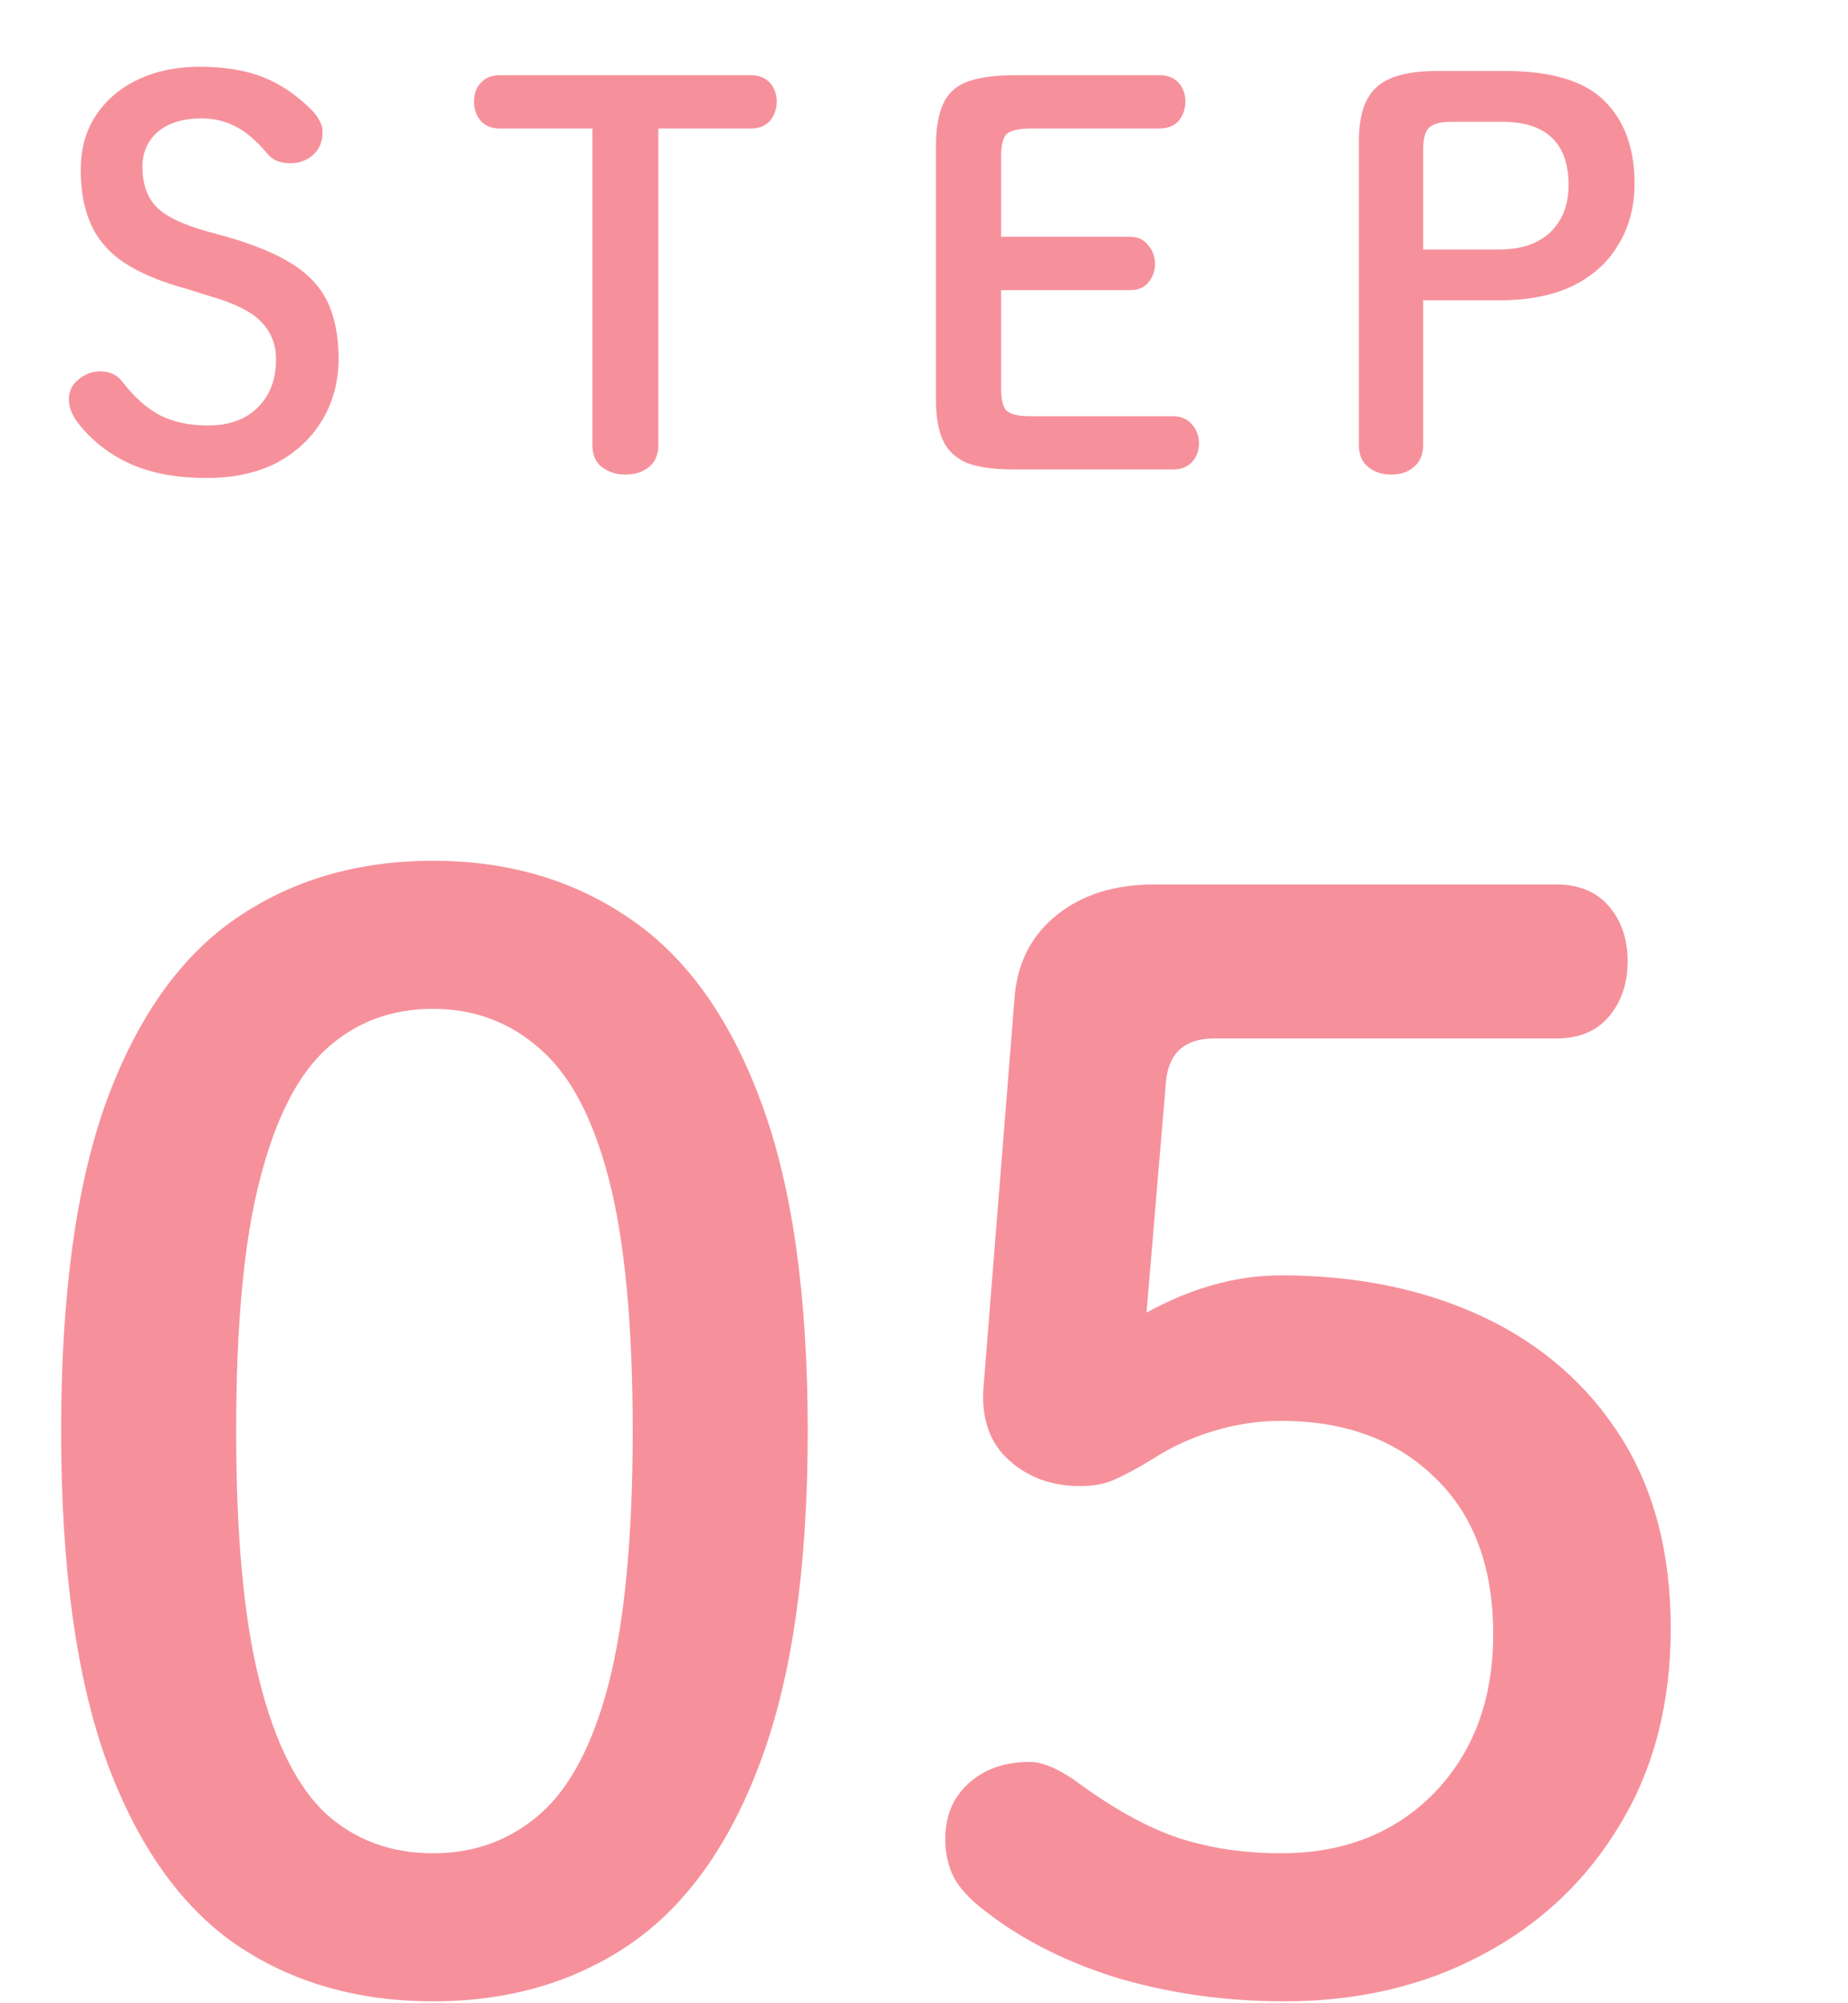
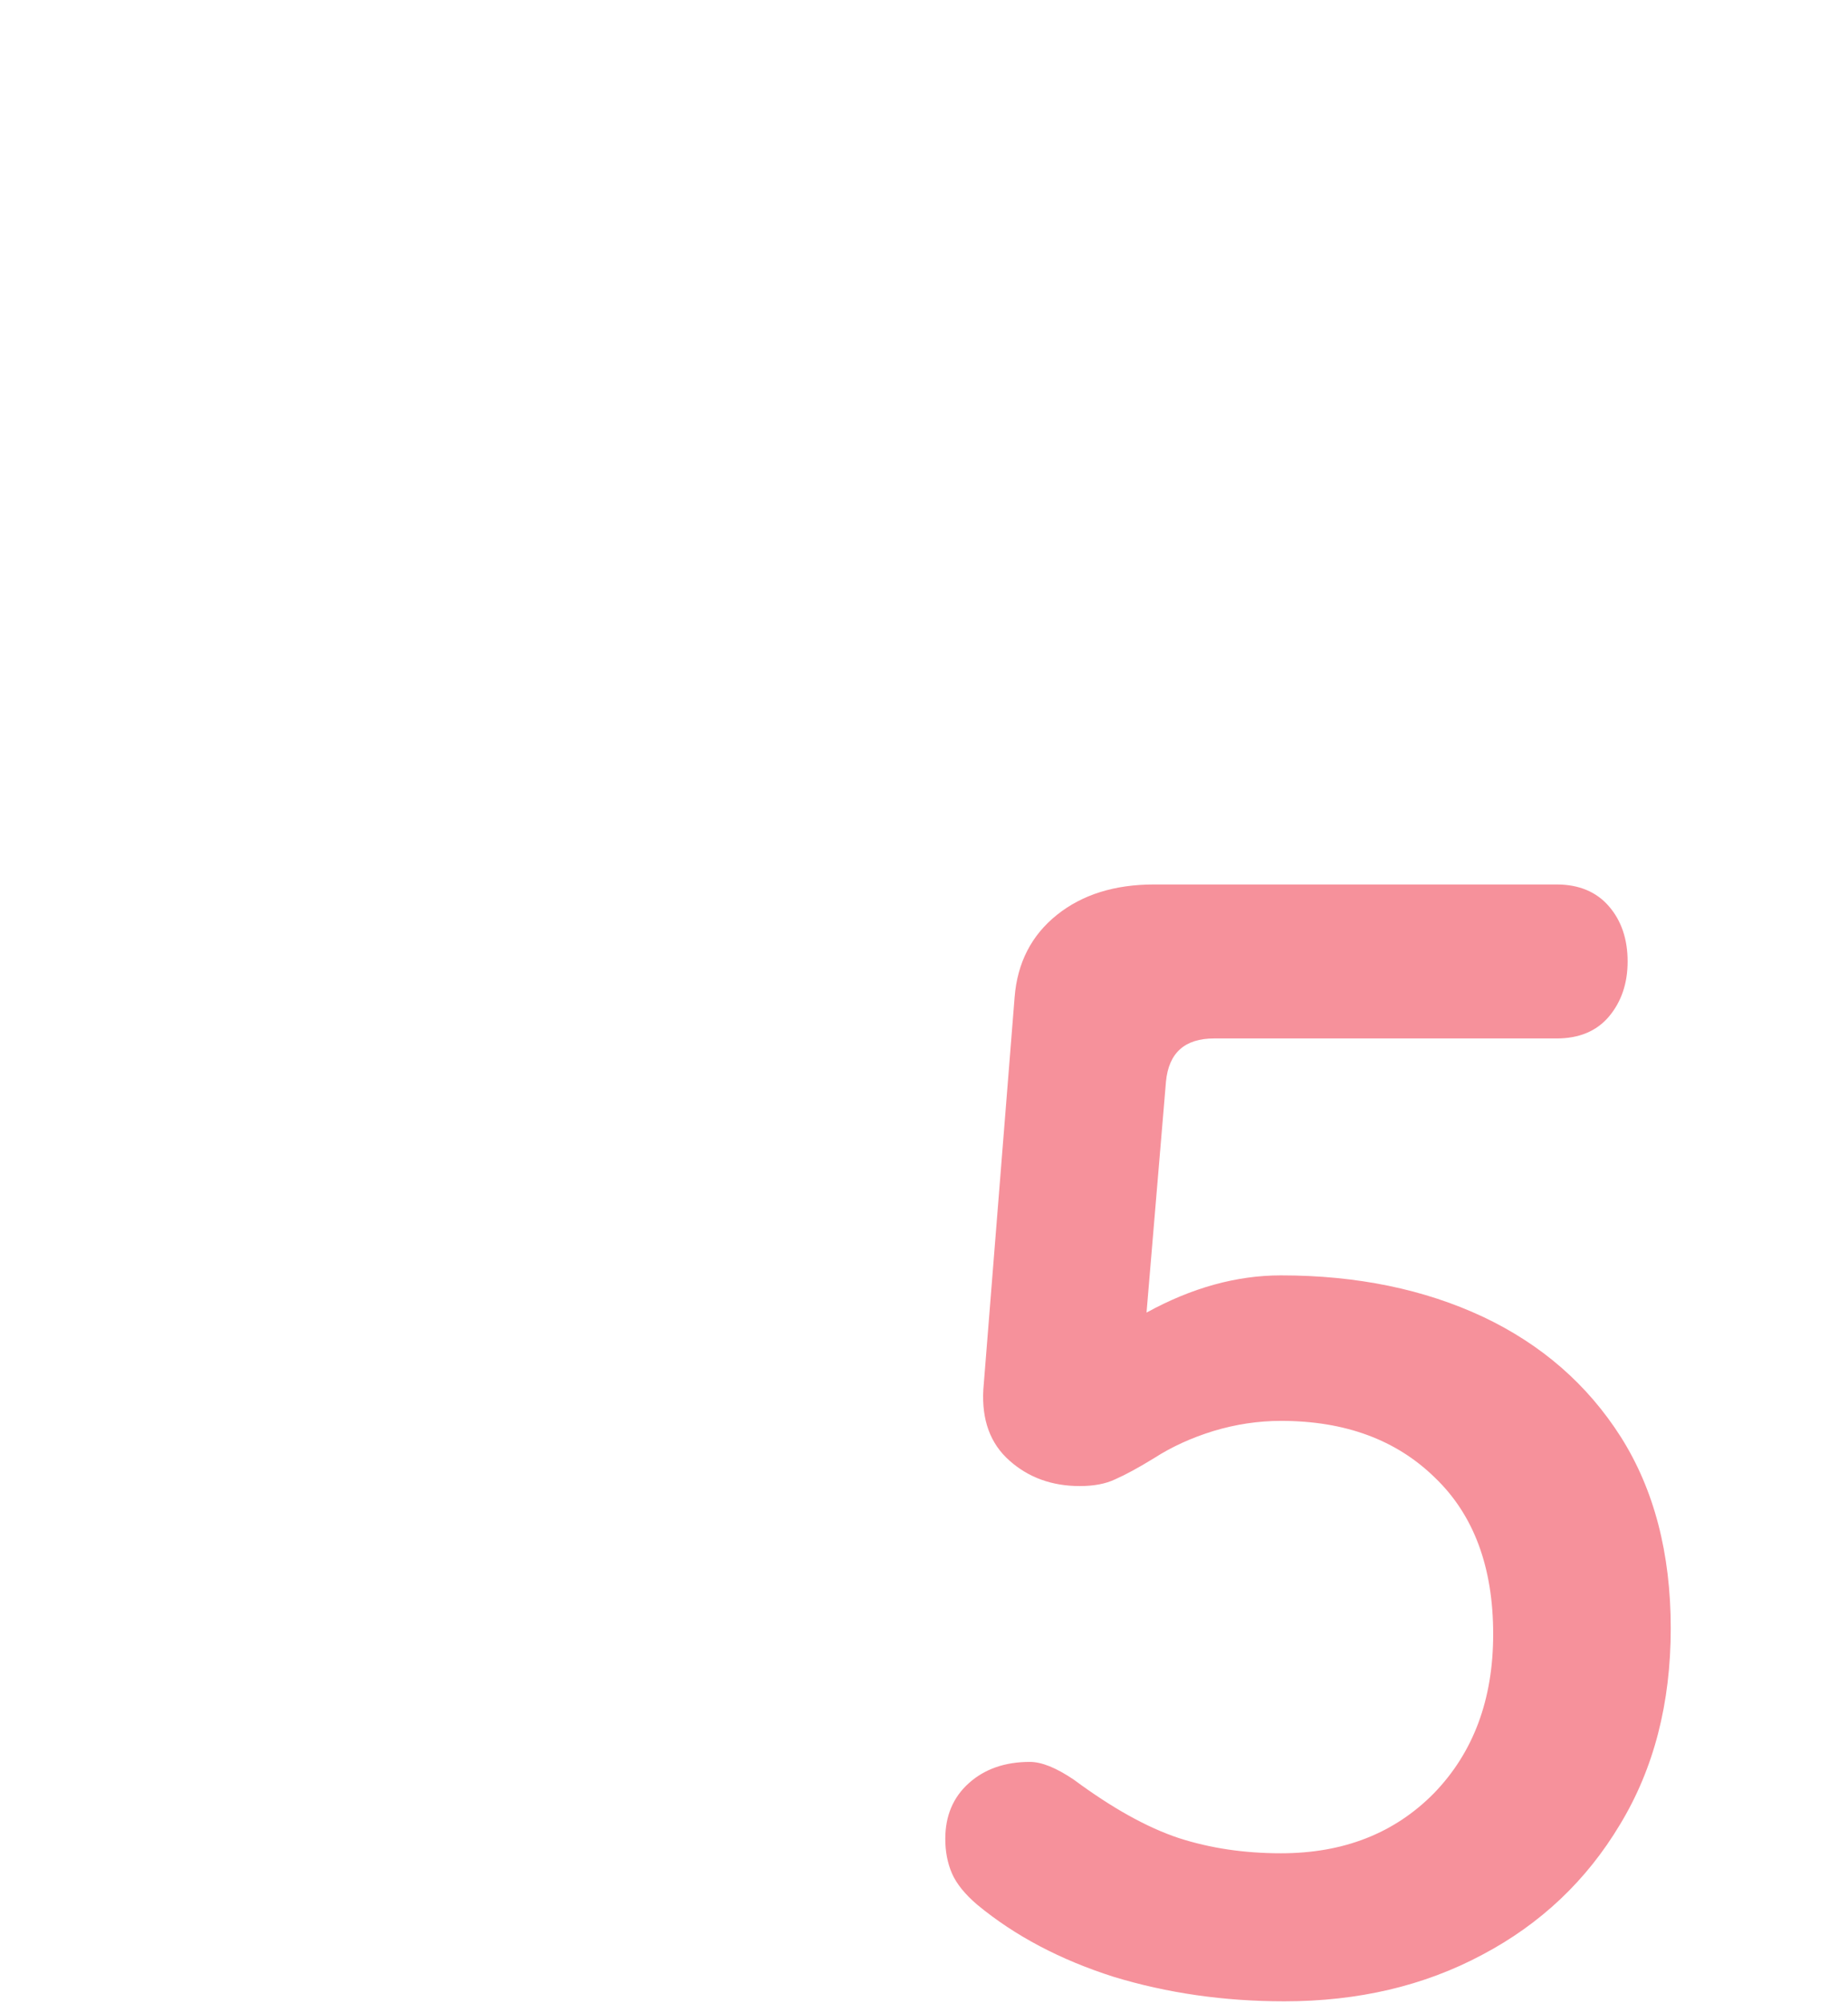
<svg xmlns="http://www.w3.org/2000/svg" width="48" height="52" viewBox="0 0 48 52" fill="none">
  <mask id="mask0_2117_320" style="mask-type:luminance" maskUnits="userSpaceOnUse" x="0" y="0" width="48" height="16">
-     <path d="M47.789 0H0V15.462H47.789V0Z" fill="white" />
-   </mask>
+     </mask>
  <g mask="url(#mask0_2117_320)">
    <path d="M5.369 7.663L4.886 7.509C4.194 7.323 3.645 7.092 3.239 6.828C2.827 6.554 2.536 6.213 2.36 5.818C2.184 5.423 2.097 4.956 2.097 4.412C2.097 3.885 2.217 3.424 2.47 3.029C2.733 2.622 3.09 2.304 3.546 2.084C4.013 1.854 4.562 1.733 5.193 1.733C5.819 1.733 6.363 1.821 6.818 1.996C7.269 2.172 7.697 2.458 8.092 2.853C8.18 2.941 8.246 3.029 8.29 3.117C8.345 3.204 8.378 3.309 8.378 3.424C8.378 3.677 8.295 3.874 8.136 4.017C7.971 4.165 7.774 4.237 7.543 4.237C7.28 4.237 7.082 4.16 6.95 3.995C6.654 3.644 6.368 3.402 6.094 3.27C5.83 3.139 5.545 3.073 5.237 3.073C4.754 3.073 4.37 3.193 4.095 3.424C3.832 3.66 3.7 3.962 3.7 4.325C3.7 4.764 3.815 5.11 4.051 5.357C4.282 5.609 4.737 5.829 5.413 6.016L5.896 6.148C6.61 6.356 7.175 6.587 7.587 6.85C8.01 7.114 8.317 7.443 8.509 7.839C8.696 8.234 8.795 8.728 8.795 9.31C8.795 9.898 8.652 10.425 8.378 10.892C8.098 11.364 7.702 11.737 7.192 12.012C6.676 12.275 6.072 12.407 5.369 12.407C4.589 12.407 3.925 12.286 3.37 12.034C2.827 11.787 2.371 11.43 2.009 10.958C1.86 10.754 1.789 10.557 1.789 10.364C1.789 10.161 1.866 9.991 2.031 9.859C2.19 9.717 2.382 9.64 2.602 9.64C2.849 9.64 3.041 9.728 3.173 9.903C3.491 10.315 3.821 10.606 4.161 10.782C4.512 10.958 4.919 11.045 5.391 11.045C5.945 11.045 6.379 10.892 6.687 10.584C7.005 10.277 7.17 9.859 7.17 9.332C7.17 8.937 7.038 8.607 6.774 8.344C6.522 8.08 6.055 7.855 5.369 7.663Z" fill="#F6919B" />
-     <path d="M17.1 3.336V11.55C17.1 11.803 17.018 11.99 16.859 12.121C16.694 12.253 16.491 12.319 16.244 12.319C16.008 12.319 15.804 12.253 15.629 12.121C15.464 11.99 15.387 11.803 15.387 11.55V3.336H12.993C12.774 3.336 12.604 3.27 12.488 3.138C12.367 2.996 12.312 2.825 12.312 2.633C12.312 2.447 12.367 2.282 12.488 2.15C12.604 2.018 12.774 1.952 12.993 1.952H19.494C19.714 1.952 19.878 2.018 19.999 2.15C20.114 2.282 20.175 2.447 20.175 2.633C20.175 2.825 20.114 2.996 19.999 3.138C19.878 3.27 19.714 3.336 19.494 3.336H17.1Z" fill="#F6919B" />
    <path d="M26.771 10.804H30.461C30.68 10.804 30.845 10.88 30.966 11.023C31.081 11.155 31.142 11.32 31.142 11.507C31.142 11.699 31.081 11.858 30.966 11.99C30.845 12.121 30.68 12.187 30.461 12.187H26.376C25.832 12.187 25.41 12.133 25.102 12.012C24.806 11.88 24.602 11.682 24.487 11.419C24.366 11.155 24.311 10.804 24.311 10.364V3.775C24.311 3.353 24.366 3.001 24.487 2.721C24.602 2.447 24.806 2.249 25.102 2.128C25.41 2.013 25.832 1.952 26.376 1.952H30.11C30.329 1.952 30.494 2.018 30.615 2.15C30.73 2.282 30.79 2.447 30.79 2.633C30.79 2.825 30.73 2.996 30.615 3.138C30.494 3.27 30.329 3.336 30.11 3.336H26.771C26.447 3.336 26.233 3.391 26.134 3.49C26.047 3.594 26.003 3.786 26.003 4.061V6.147H29.341C29.56 6.147 29.72 6.224 29.824 6.367C29.939 6.499 30 6.664 30 6.85C30 7.042 29.939 7.202 29.824 7.333C29.72 7.465 29.56 7.531 29.341 7.531H26.003V10.079C26.003 10.359 26.047 10.551 26.134 10.65C26.233 10.754 26.447 10.804 26.771 10.804Z" fill="#F6919B" />
    <path d="M37.338 1.843H39.095C40.292 1.843 41.149 2.101 41.665 2.611C42.192 3.128 42.456 3.841 42.456 4.764C42.456 5.368 42.313 5.895 42.038 6.345C41.775 6.801 41.379 7.158 40.852 7.421C40.325 7.674 39.688 7.795 38.942 7.795H36.965V11.551C36.965 11.803 36.883 11.99 36.723 12.122C36.575 12.253 36.377 12.319 36.13 12.319C35.894 12.319 35.697 12.253 35.538 12.122C35.373 11.99 35.296 11.803 35.296 11.551V3.666C35.296 3.023 35.439 2.562 35.735 2.282C36.026 1.991 36.559 1.843 37.338 1.843ZM36.965 6.477H38.942C39.496 6.477 39.935 6.334 40.259 6.038C40.578 5.73 40.742 5.324 40.742 4.808C40.742 3.71 40.16 3.161 39.008 3.161H37.712C37.404 3.161 37.196 3.221 37.097 3.336C37.009 3.441 36.965 3.622 36.965 3.885V6.477Z" fill="#F6919B" />
  </g>
-   <path d="M11.251 22.344C13.195 22.344 14.897 22.843 16.346 23.837C17.807 24.82 18.943 26.396 19.75 28.559C20.569 30.728 20.98 33.589 20.98 37.147C20.98 40.694 20.569 43.555 19.75 45.735C18.943 47.904 17.807 49.485 16.346 50.479C14.897 51.462 13.195 51.95 11.251 51.95C9.286 51.95 7.583 51.462 6.134 50.479C4.696 49.485 3.575 47.904 2.774 45.735C1.983 43.555 1.588 40.694 1.588 37.147C1.588 33.589 1.983 30.728 2.774 28.559C3.575 26.396 4.696 24.82 6.134 23.837C7.583 22.843 9.286 22.344 11.251 22.344ZM11.251 26.187C10.164 26.187 9.242 26.533 8.484 27.22C7.737 27.895 7.155 29.032 6.749 30.624C6.337 32.205 6.134 34.38 6.134 37.147C6.134 39.887 6.337 42.061 6.749 43.67C7.155 45.268 7.737 46.41 8.484 47.097C9.242 47.772 10.164 48.107 11.251 48.107C12.316 48.107 13.239 47.772 14.018 47.097C14.809 46.41 15.407 45.268 15.819 43.67C16.226 42.061 16.434 39.887 16.434 37.147C16.434 34.38 16.226 32.205 15.819 30.624C15.407 29.032 14.809 27.895 14.018 27.22C13.239 26.533 12.316 26.187 11.251 26.187Z" fill="#F6919B" />
  <path d="M30.285 28.076L29.78 34.072C30.949 33.43 32.113 33.106 33.272 33.106C35.248 33.106 36.994 33.468 38.52 34.182C40.041 34.901 41.233 35.939 42.1 37.301C42.962 38.662 43.396 40.321 43.396 42.264C43.396 44.214 42.957 45.91 42.078 47.36C41.211 48.809 40.019 49.941 38.499 50.742C36.989 51.549 35.276 51.95 33.359 51.95C31.789 51.95 30.312 51.736 28.923 51.313C27.545 50.874 26.365 50.254 25.387 49.446C25.063 49.172 24.844 48.897 24.728 48.634C24.608 48.359 24.553 48.057 24.553 47.733C24.553 47.135 24.756 46.652 25.168 46.284C25.574 45.921 26.101 45.735 26.749 45.735C27.056 45.735 27.435 45.888 27.891 46.196C28.885 46.932 29.791 47.437 30.614 47.711C31.432 47.975 32.316 48.107 33.272 48.107C34.897 48.107 36.22 47.59 37.247 46.547C38.268 45.493 38.784 44.12 38.784 42.418C38.784 40.678 38.279 39.321 37.269 38.355C36.269 37.377 34.941 36.883 33.272 36.883C32.684 36.883 32.097 36.971 31.515 37.147C30.944 37.323 30.428 37.559 29.977 37.85C29.566 38.102 29.231 38.283 28.967 38.399C28.715 38.52 28.407 38.575 28.045 38.575C27.325 38.575 26.716 38.355 26.222 37.916C25.722 37.476 25.497 36.861 25.541 36.071L26.354 25.88C26.425 24.99 26.793 24.276 27.452 23.749C28.111 23.222 28.951 22.959 29.977 22.959H40.431C41.013 22.959 41.469 23.151 41.793 23.529C42.111 23.897 42.276 24.375 42.276 24.957C42.276 25.528 42.111 26.006 41.793 26.385C41.469 26.769 41.013 26.956 40.431 26.956H31.537C30.773 26.956 30.356 27.329 30.285 28.076Z" fill="#F6919B" />
</svg>